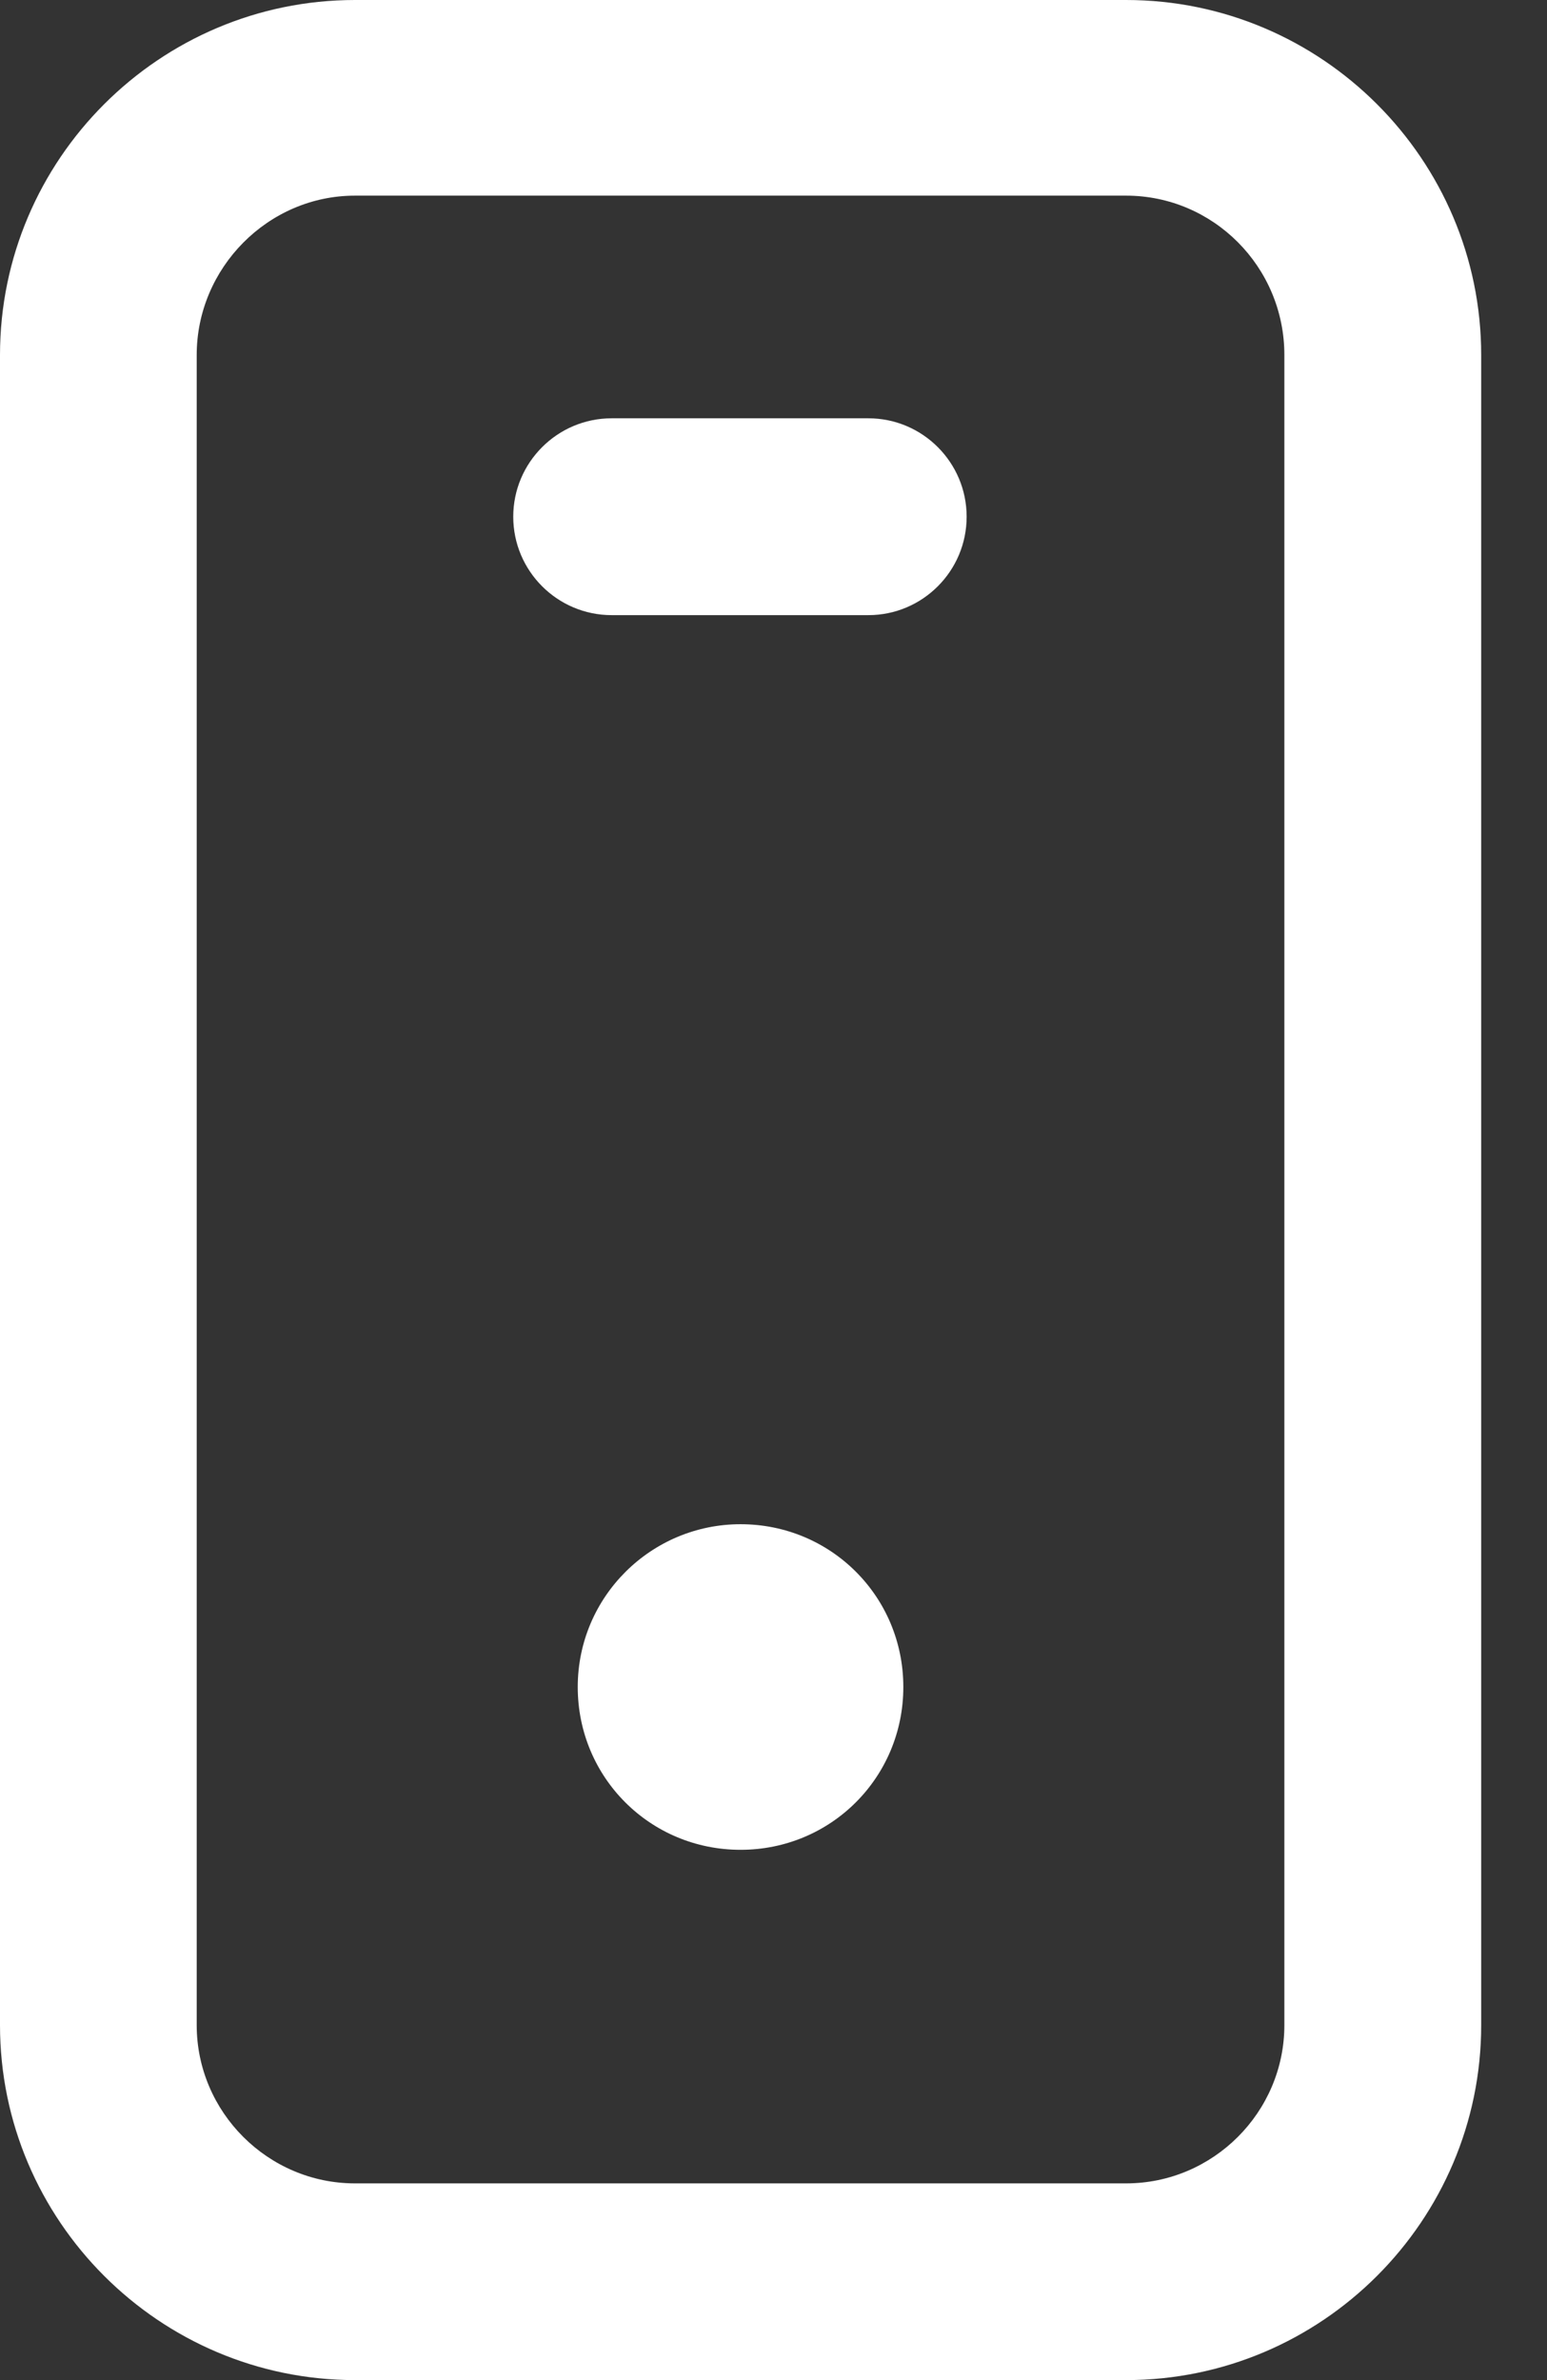
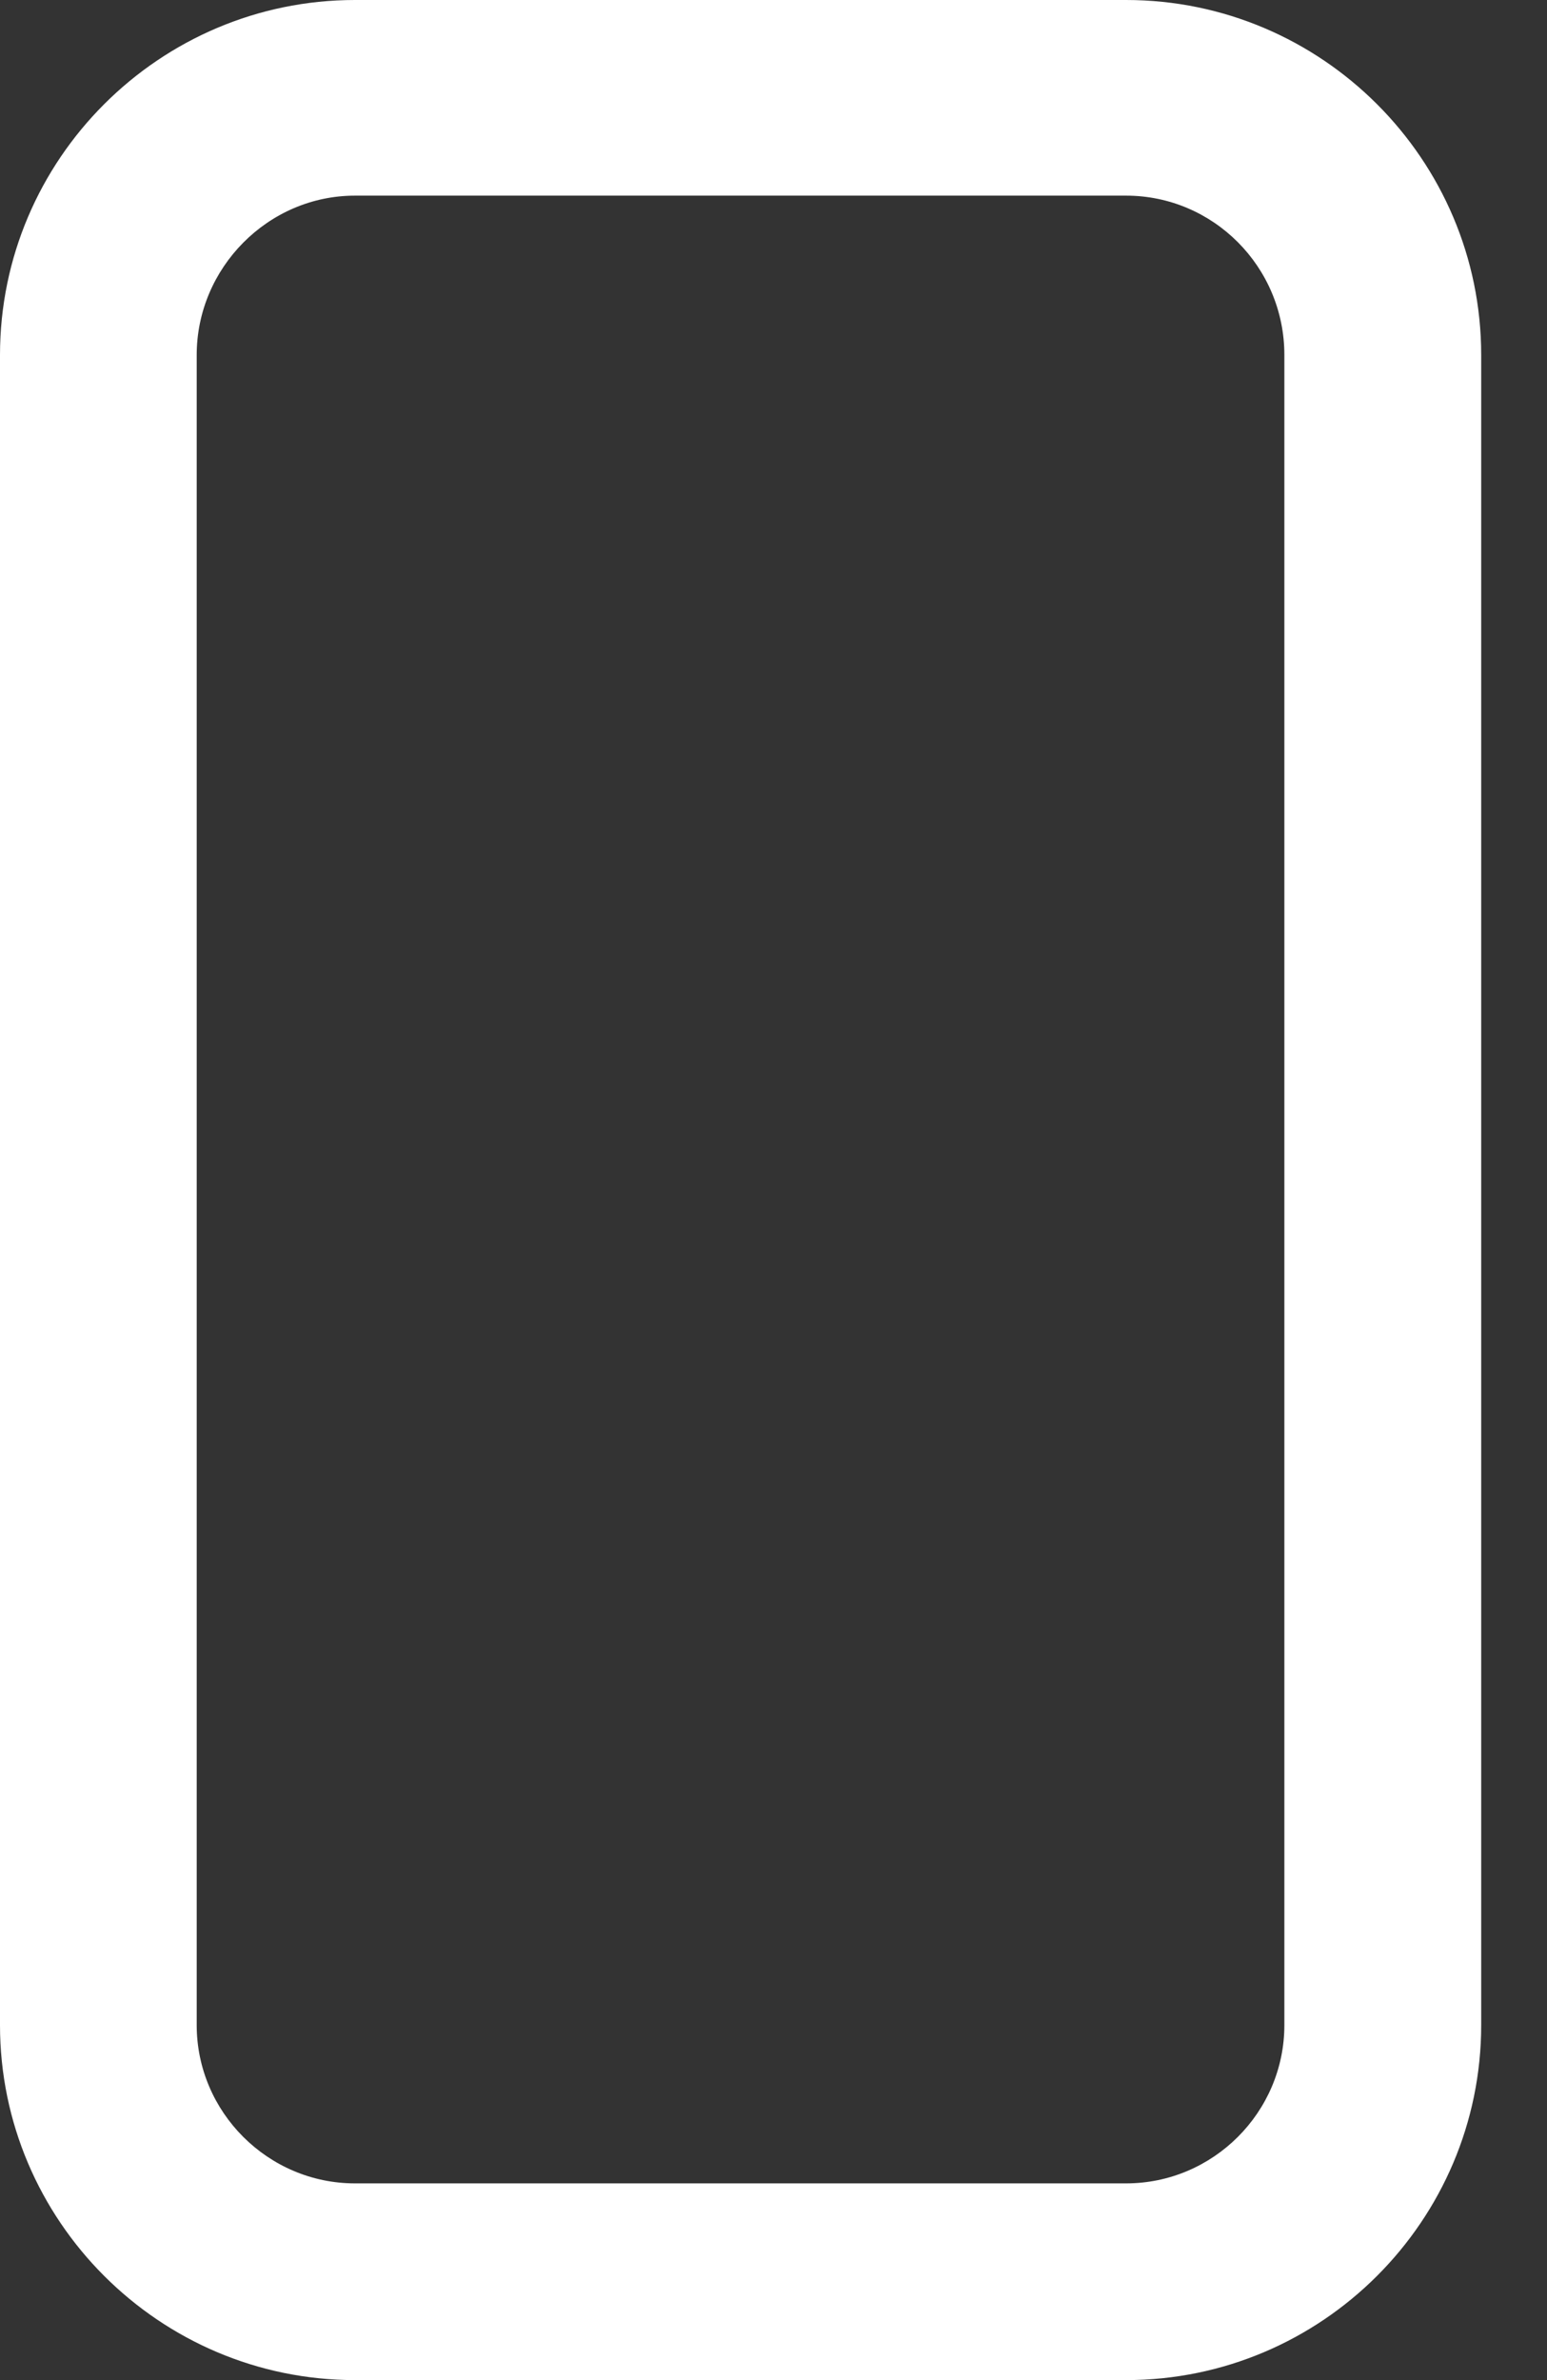
<svg xmlns="http://www.w3.org/2000/svg" width="13" height="20" viewBox="0 0 13 20" fill="none">
  <rect x="0" y="0" width="13" height="20" fill="#333333" stroke="none" />
  <path d="M9.463 0H2.983C1.34 0 0 1.34 0 2.983V17.017C0 18.66 1.34 20 2.983 20H9.463C11.107 20 12.447 18.66 12.447 17.017V2.983C12.447 1.34 11.107 0 9.463 0ZM1.653 2.983C1.653 2.252 2.252 1.644 2.983 1.644H9.463C10.195 1.644 10.793 2.242 10.793 2.983V17.017C10.793 17.748 10.195 18.347 9.463 18.347H2.983C2.252 18.347 1.653 17.748 1.653 17.017V2.983Z" fill="white" />
-   <path d="M6.223 12.808C5.473 12.808 4.855 13.416 4.855 14.176C4.855 14.936 5.463 15.544 6.223 15.544C6.983 15.544 7.591 14.936 7.591 14.176C7.591 13.416 6.983 12.808 6.223 12.808Z" fill="white" />
-   <path d="M5.14 5.169H7.297C7.753 5.169 8.123 4.798 8.123 4.342C8.123 3.886 7.753 3.515 7.297 3.515H5.14C4.684 3.515 4.313 3.886 4.313 4.342C4.313 4.798 4.684 5.169 5.14 5.169Z" fill="white" />
</svg>